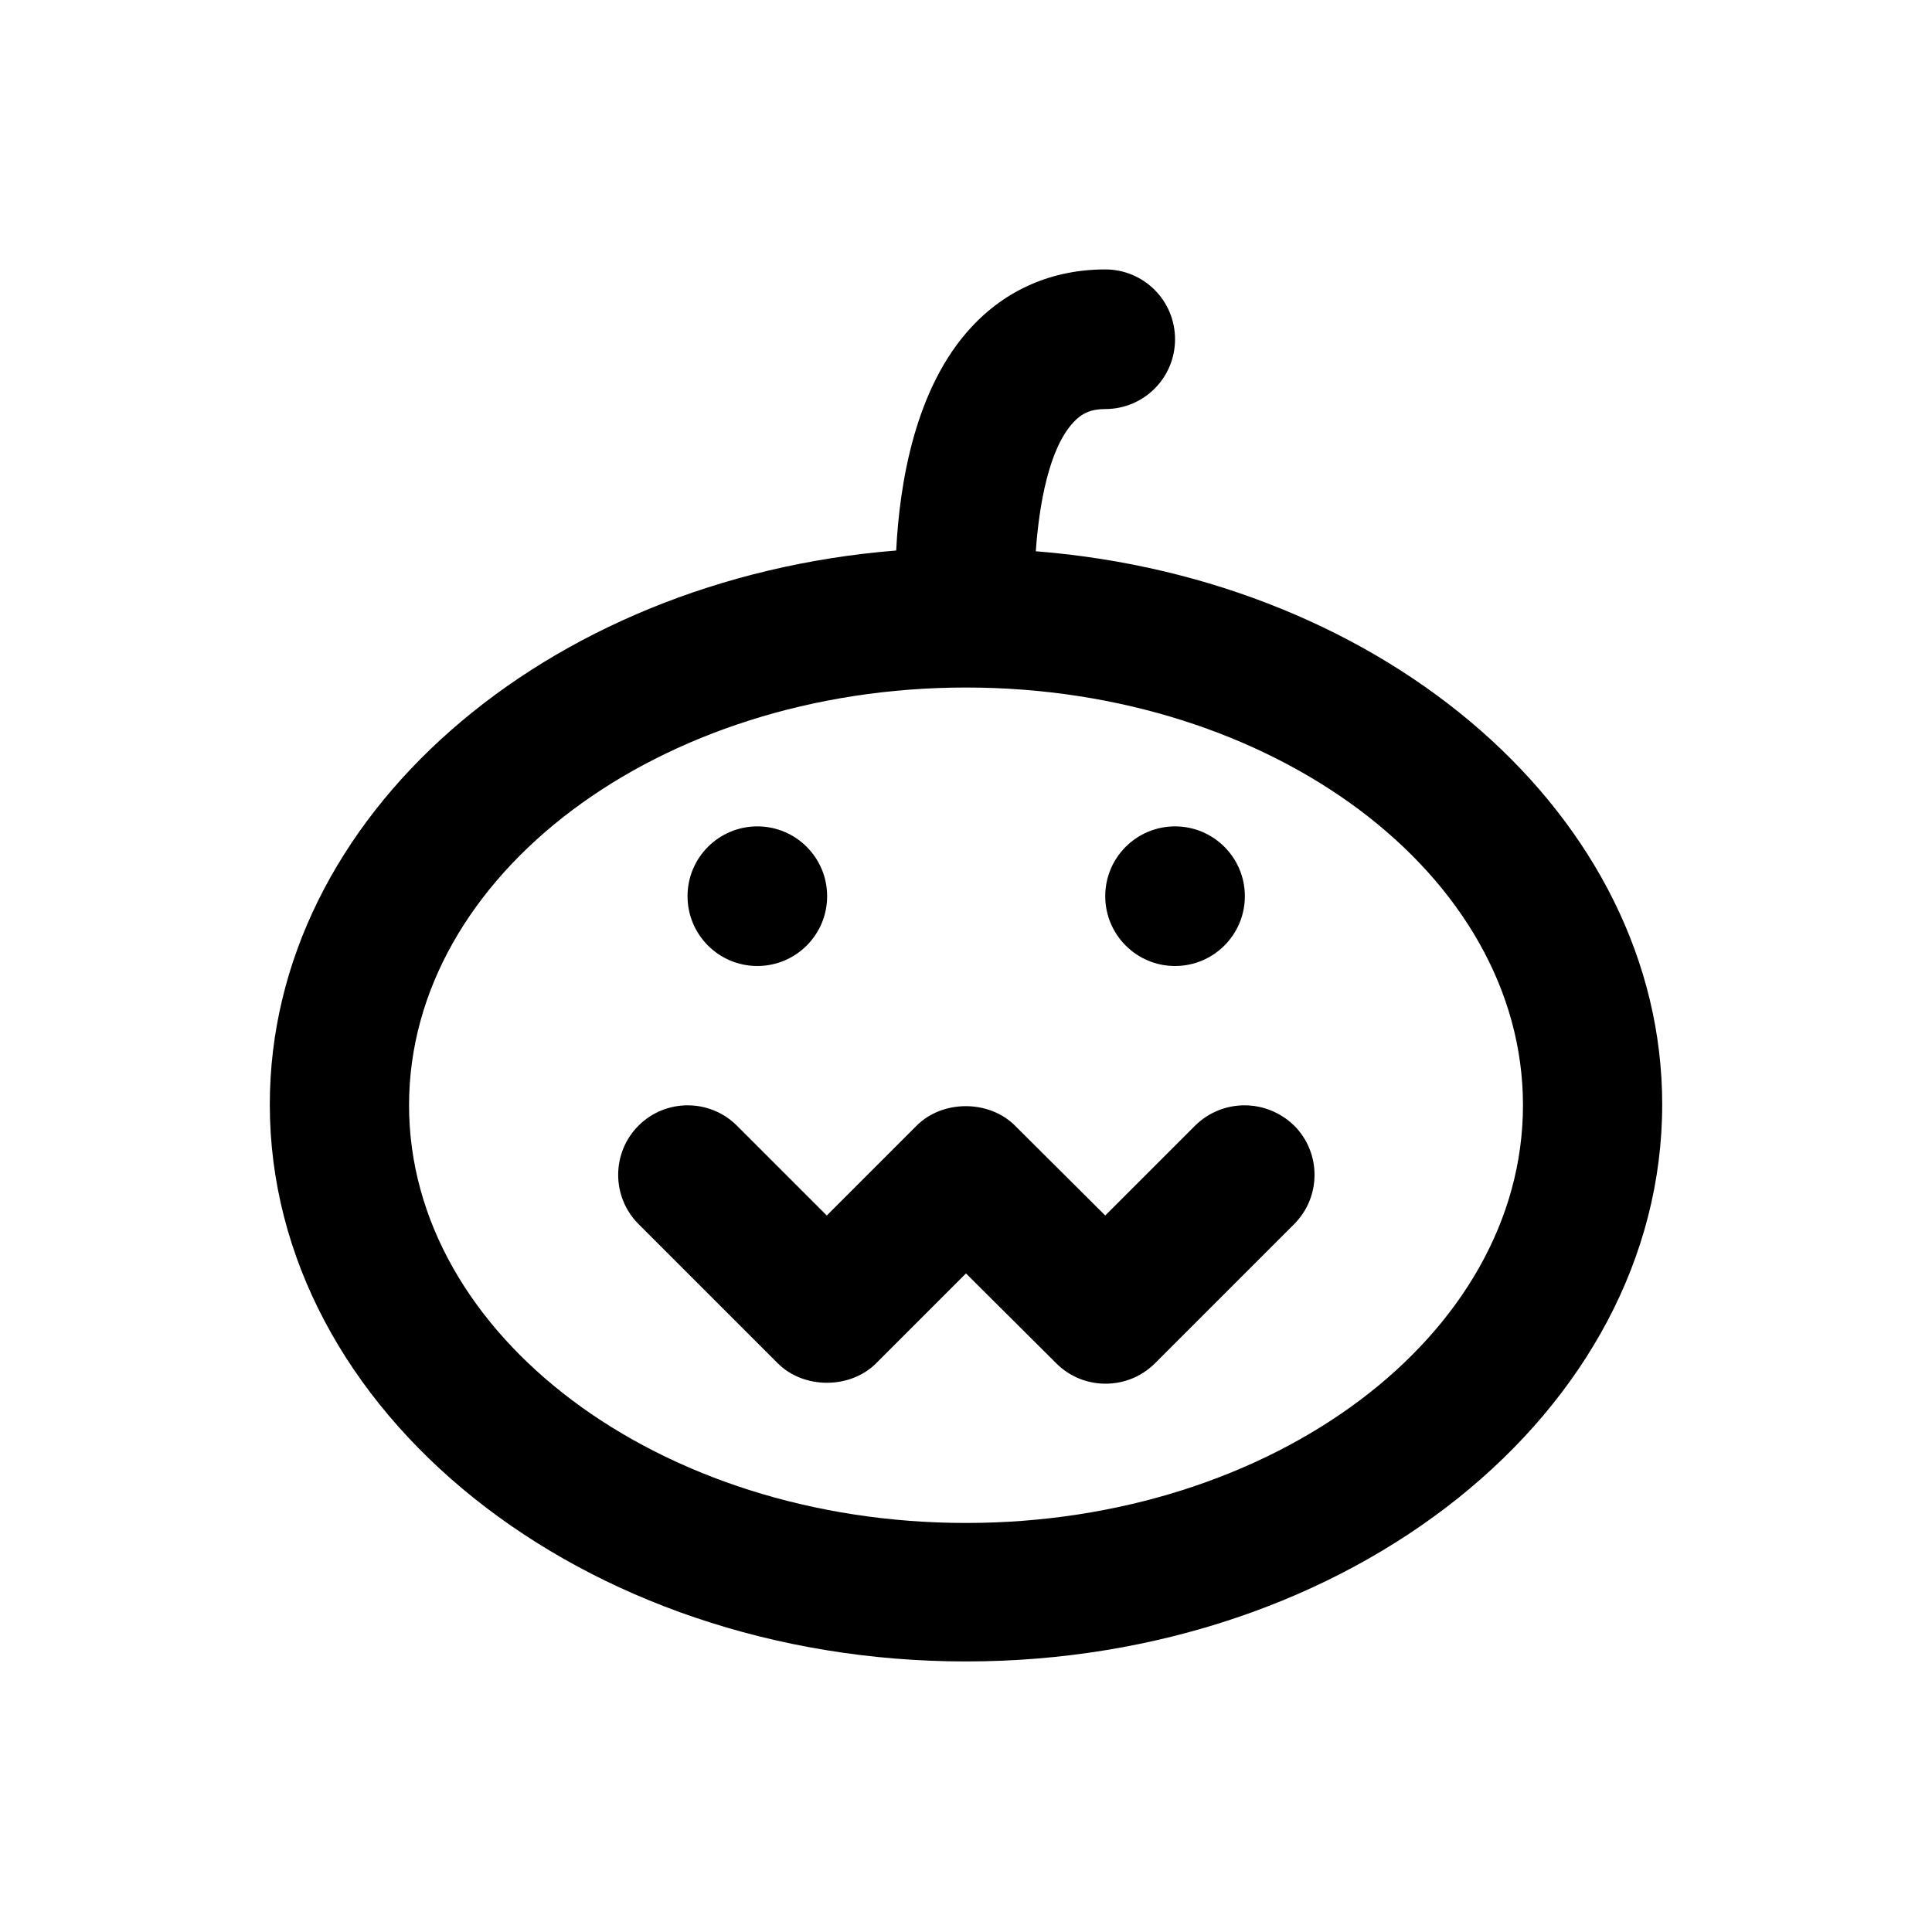
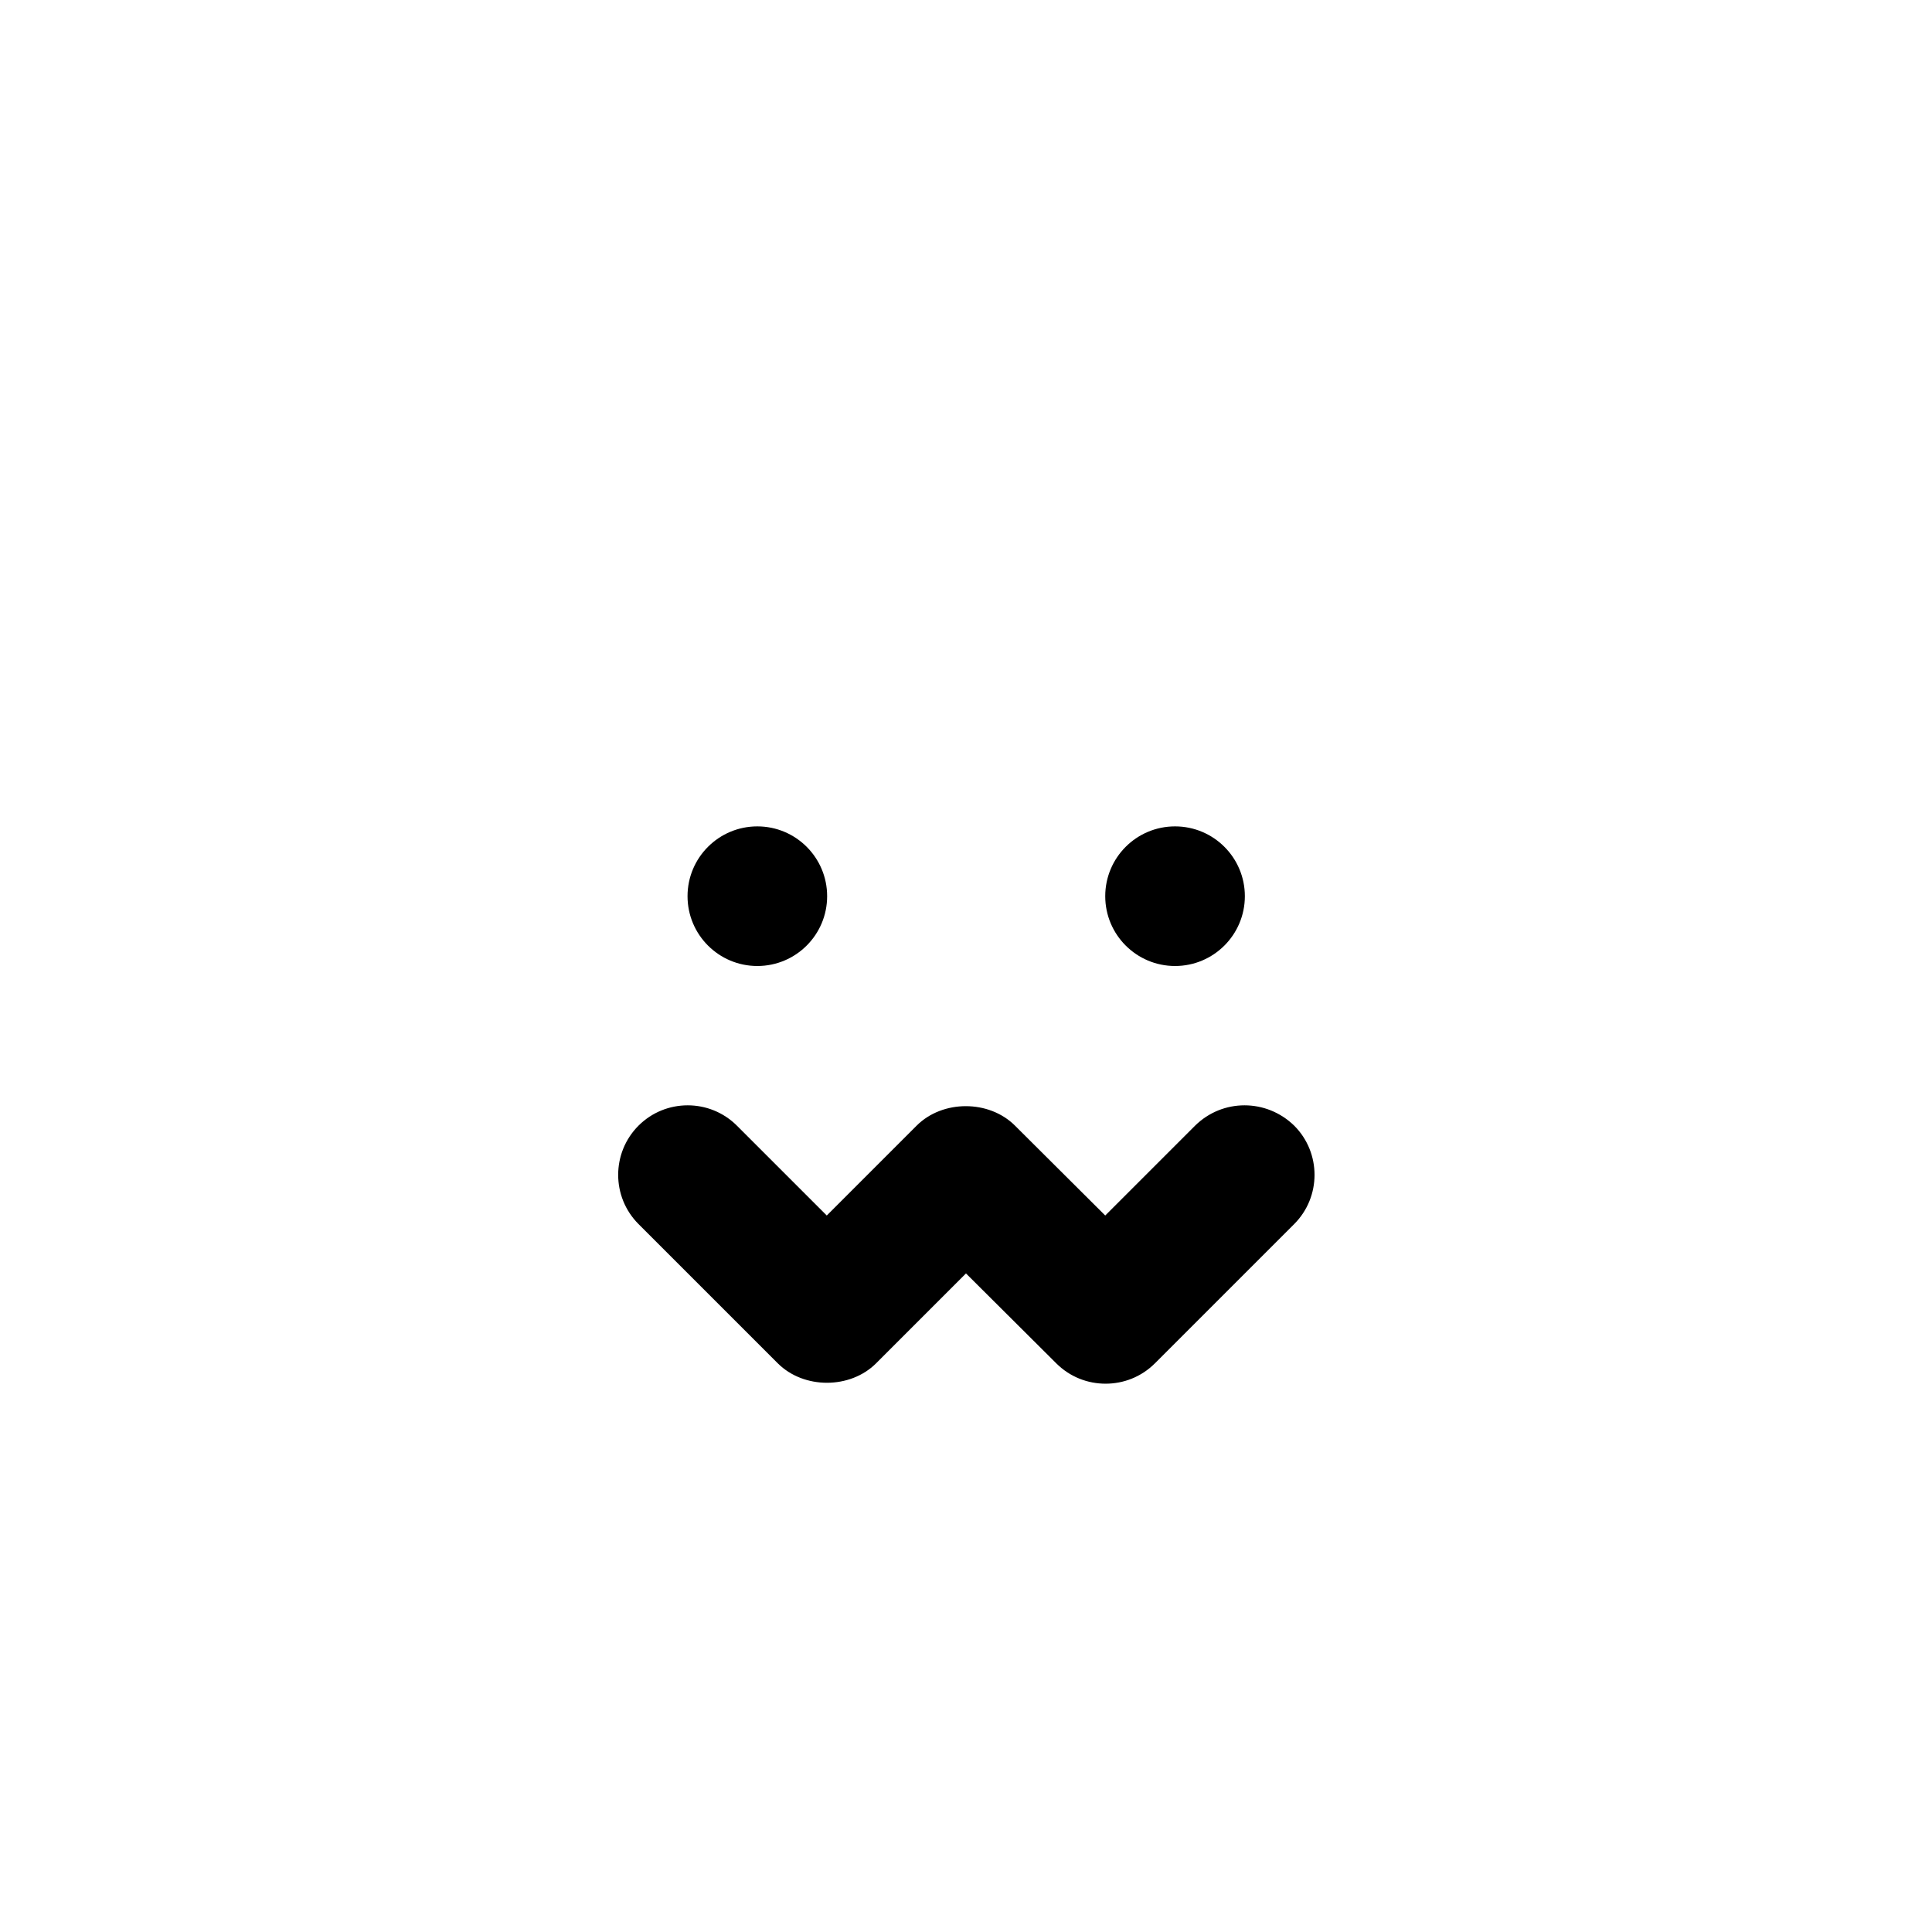
<svg xmlns="http://www.w3.org/2000/svg" fill="#000000" width="800px" height="800px" version="1.1" viewBox="144 144 512 512">
  <g>
    <path d="m460.71 442.31-23.812 23.812-23.91-23.812c-6.887-6.887-19.188-6.887-26.074 0l-23.812 23.812-23.816-23.812c-7.184-7.184-18.895-7.184-26.074 0-7.184 7.184-7.184 18.895 0 26.074l36.898 36.898c6.887 6.887 19.188 6.887 26.074 0l23.812-23.812 23.91 23.812c3.641 3.641 8.363 5.41 13.086 5.41 4.723 0 9.445-1.77 13.086-5.41l36.898-36.898c7.184-7.184 7.184-18.895 0-26.074-7.371-7.184-18.984-7.184-26.266 0z" />
-     <path d="m418.5 290.09c0.887-12.594 3.543-27.258 9.938-34.145 2.262-2.461 4.723-3.543 8.461-3.543 10.234 0 18.5-8.266 18.5-18.5 0-10.234-8.266-18.5-18.5-18.5-13.973 0-26.273 5.312-35.523 15.352-14.957 16.137-18.992 41.523-19.875 59.137-93.086 7.477-166 70.453-166 146.81 0 81.379 82.754 147.6 184.5 147.6s184.5-66.223 184.5-147.6c0.004-76.16-72.91-139.23-166-146.61zm-18.496 257.51c-81.379 0-147.6-49.691-147.6-110.7 0-61.008 66.223-110.7 147.6-110.7s147.6 49.691 147.6 110.7c-0.004 61.008-66.227 110.7-147.6 110.7z" />
    <path d="m363.2 381.5c0 10.215-8.281 18.5-18.496 18.5-10.219 0-18.5-8.285-18.5-18.5 0-10.219 8.281-18.5 18.5-18.5 10.215 0 18.496 8.281 18.496 18.5" />
    <path d="m473.9 381.5c0 10.215-8.285 18.5-18.5 18.5-10.219 0-18.5-8.285-18.5-18.5 0-10.219 8.281-18.5 18.5-18.5 10.215 0 18.5 8.281 18.5 18.5" />
  </g>
</svg>